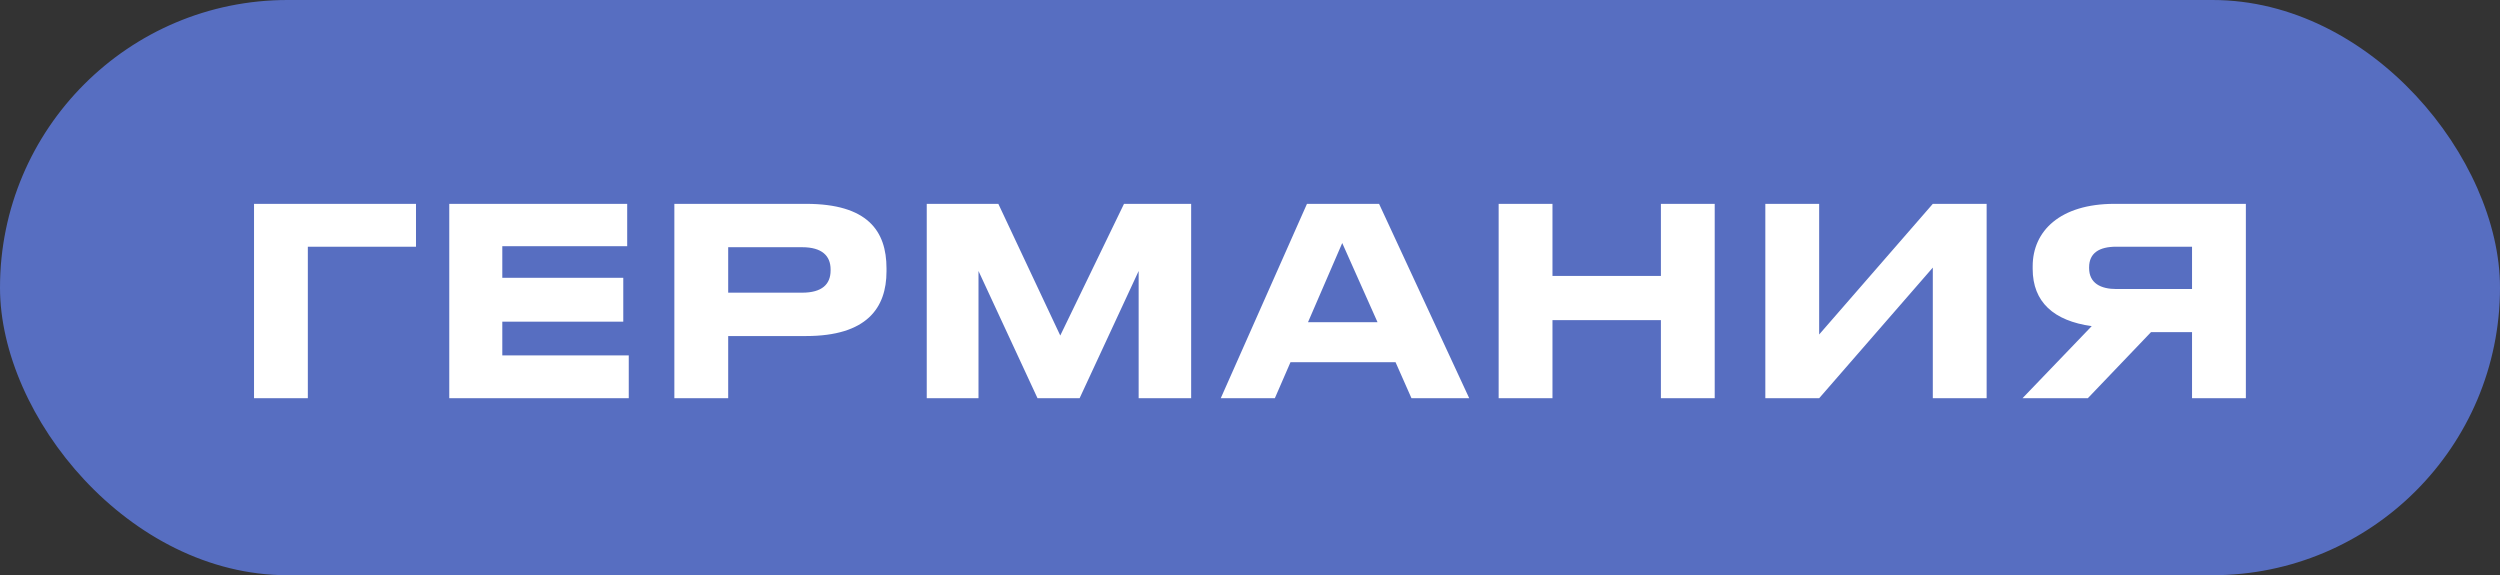
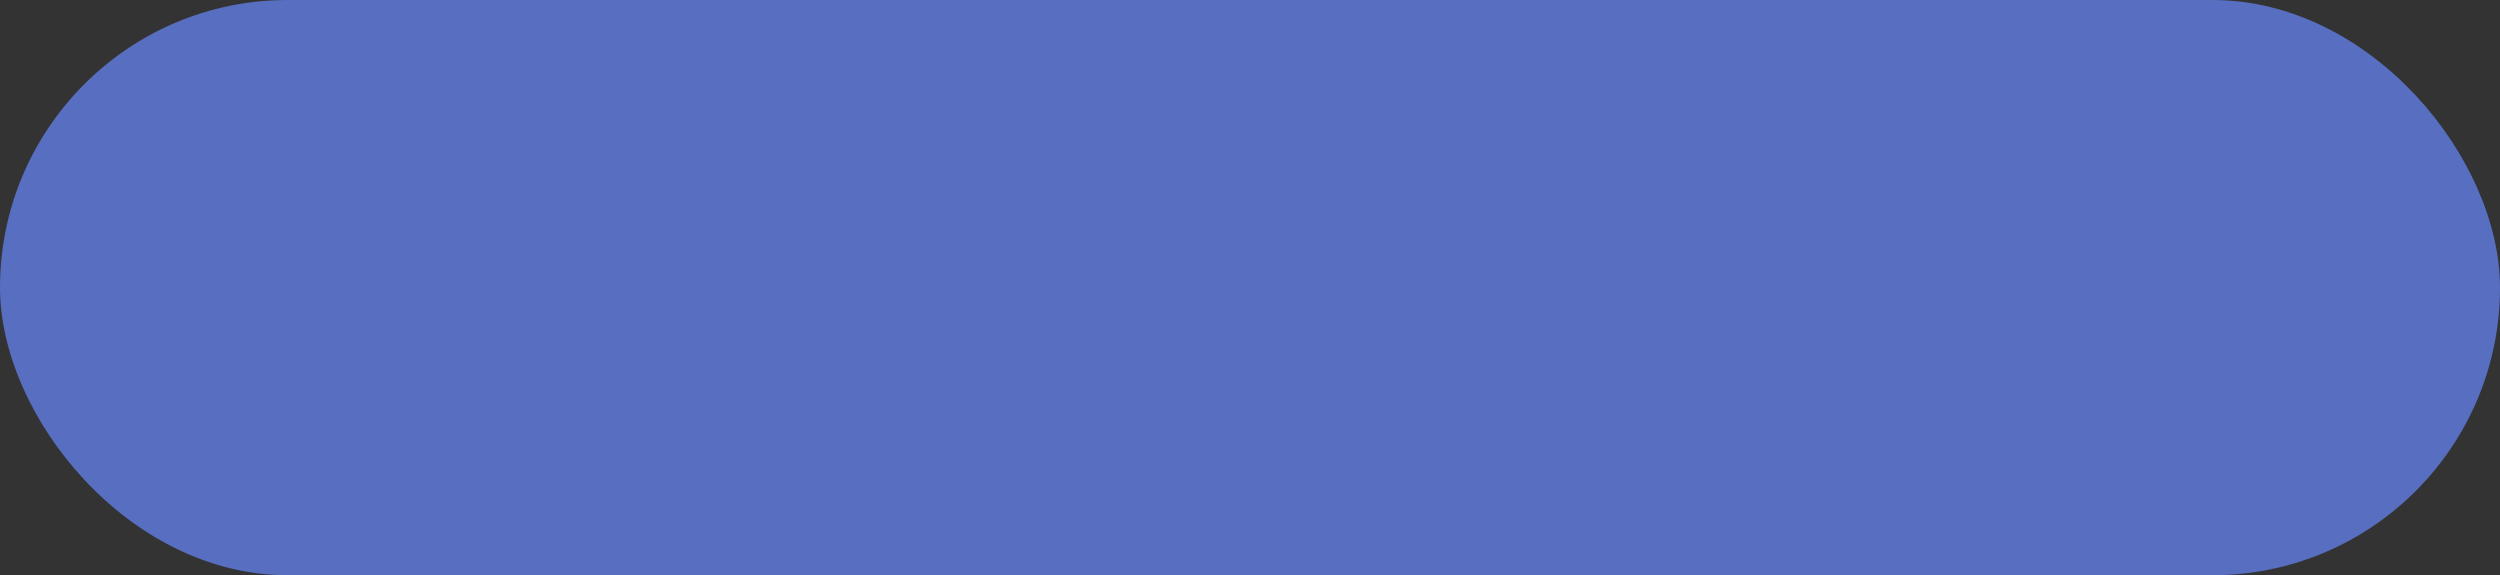
<svg xmlns="http://www.w3.org/2000/svg" width="113" height="26" viewBox="0 0 113 26" fill="none">
  <rect x="0" y="0" width="113" height="26" fill="#333333" stroke="none" />
  <rect width="113" height="26" rx="13" fill="#576EC1" />
-   <path d="M11.482 18V9.214H18.803V11.151H13.914V18H11.482ZM20.307 9.214H28.349V11.127H22.704V12.556H28.172V14.54H22.704V16.063H28.42V18H20.307V9.214ZM36.433 15.189H32.914V18H30.481V9.214H36.433C39.208 9.214 40.07 10.43 40.07 12.131V12.261C40.07 13.926 39.173 15.189 36.433 15.189ZM32.914 11.174V13.229H36.256C37.153 13.229 37.543 12.851 37.543 12.225V12.178C37.543 11.564 37.153 11.174 36.256 11.174H32.914ZM41.889 18V9.214H45.125L47.924 15.166L50.805 9.214H53.84V18H51.467V12.249L48.798 18H46.896L44.228 12.249V18H41.889ZM62.264 14.563L60.669 10.985L59.122 14.563H62.264ZM63.799 18L63.078 16.37H58.331L57.623 18H55.178L59.075 9.214H62.334L66.409 18H63.799ZM75.073 18V14.469H70.172V18H67.739V9.214H70.172V12.473H75.073V9.214H77.505V18H75.073ZM87.363 18V12.095L82.226 18H79.793V9.214H82.226V15.119L87.363 9.214H89.796V18H87.363ZM99.08 15.012H97.226L94.369 18H91.416L94.546 14.741C92.833 14.505 91.877 13.654 91.877 12.155V12.036C91.877 10.442 93.117 9.214 95.573 9.214H101.513V18H99.08V15.012ZM99.08 13.064V11.151H95.656C94.888 11.151 94.428 11.434 94.428 12.084V12.119C94.428 12.804 94.959 13.064 95.656 13.064H99.08Z" fill="white" />
</svg>